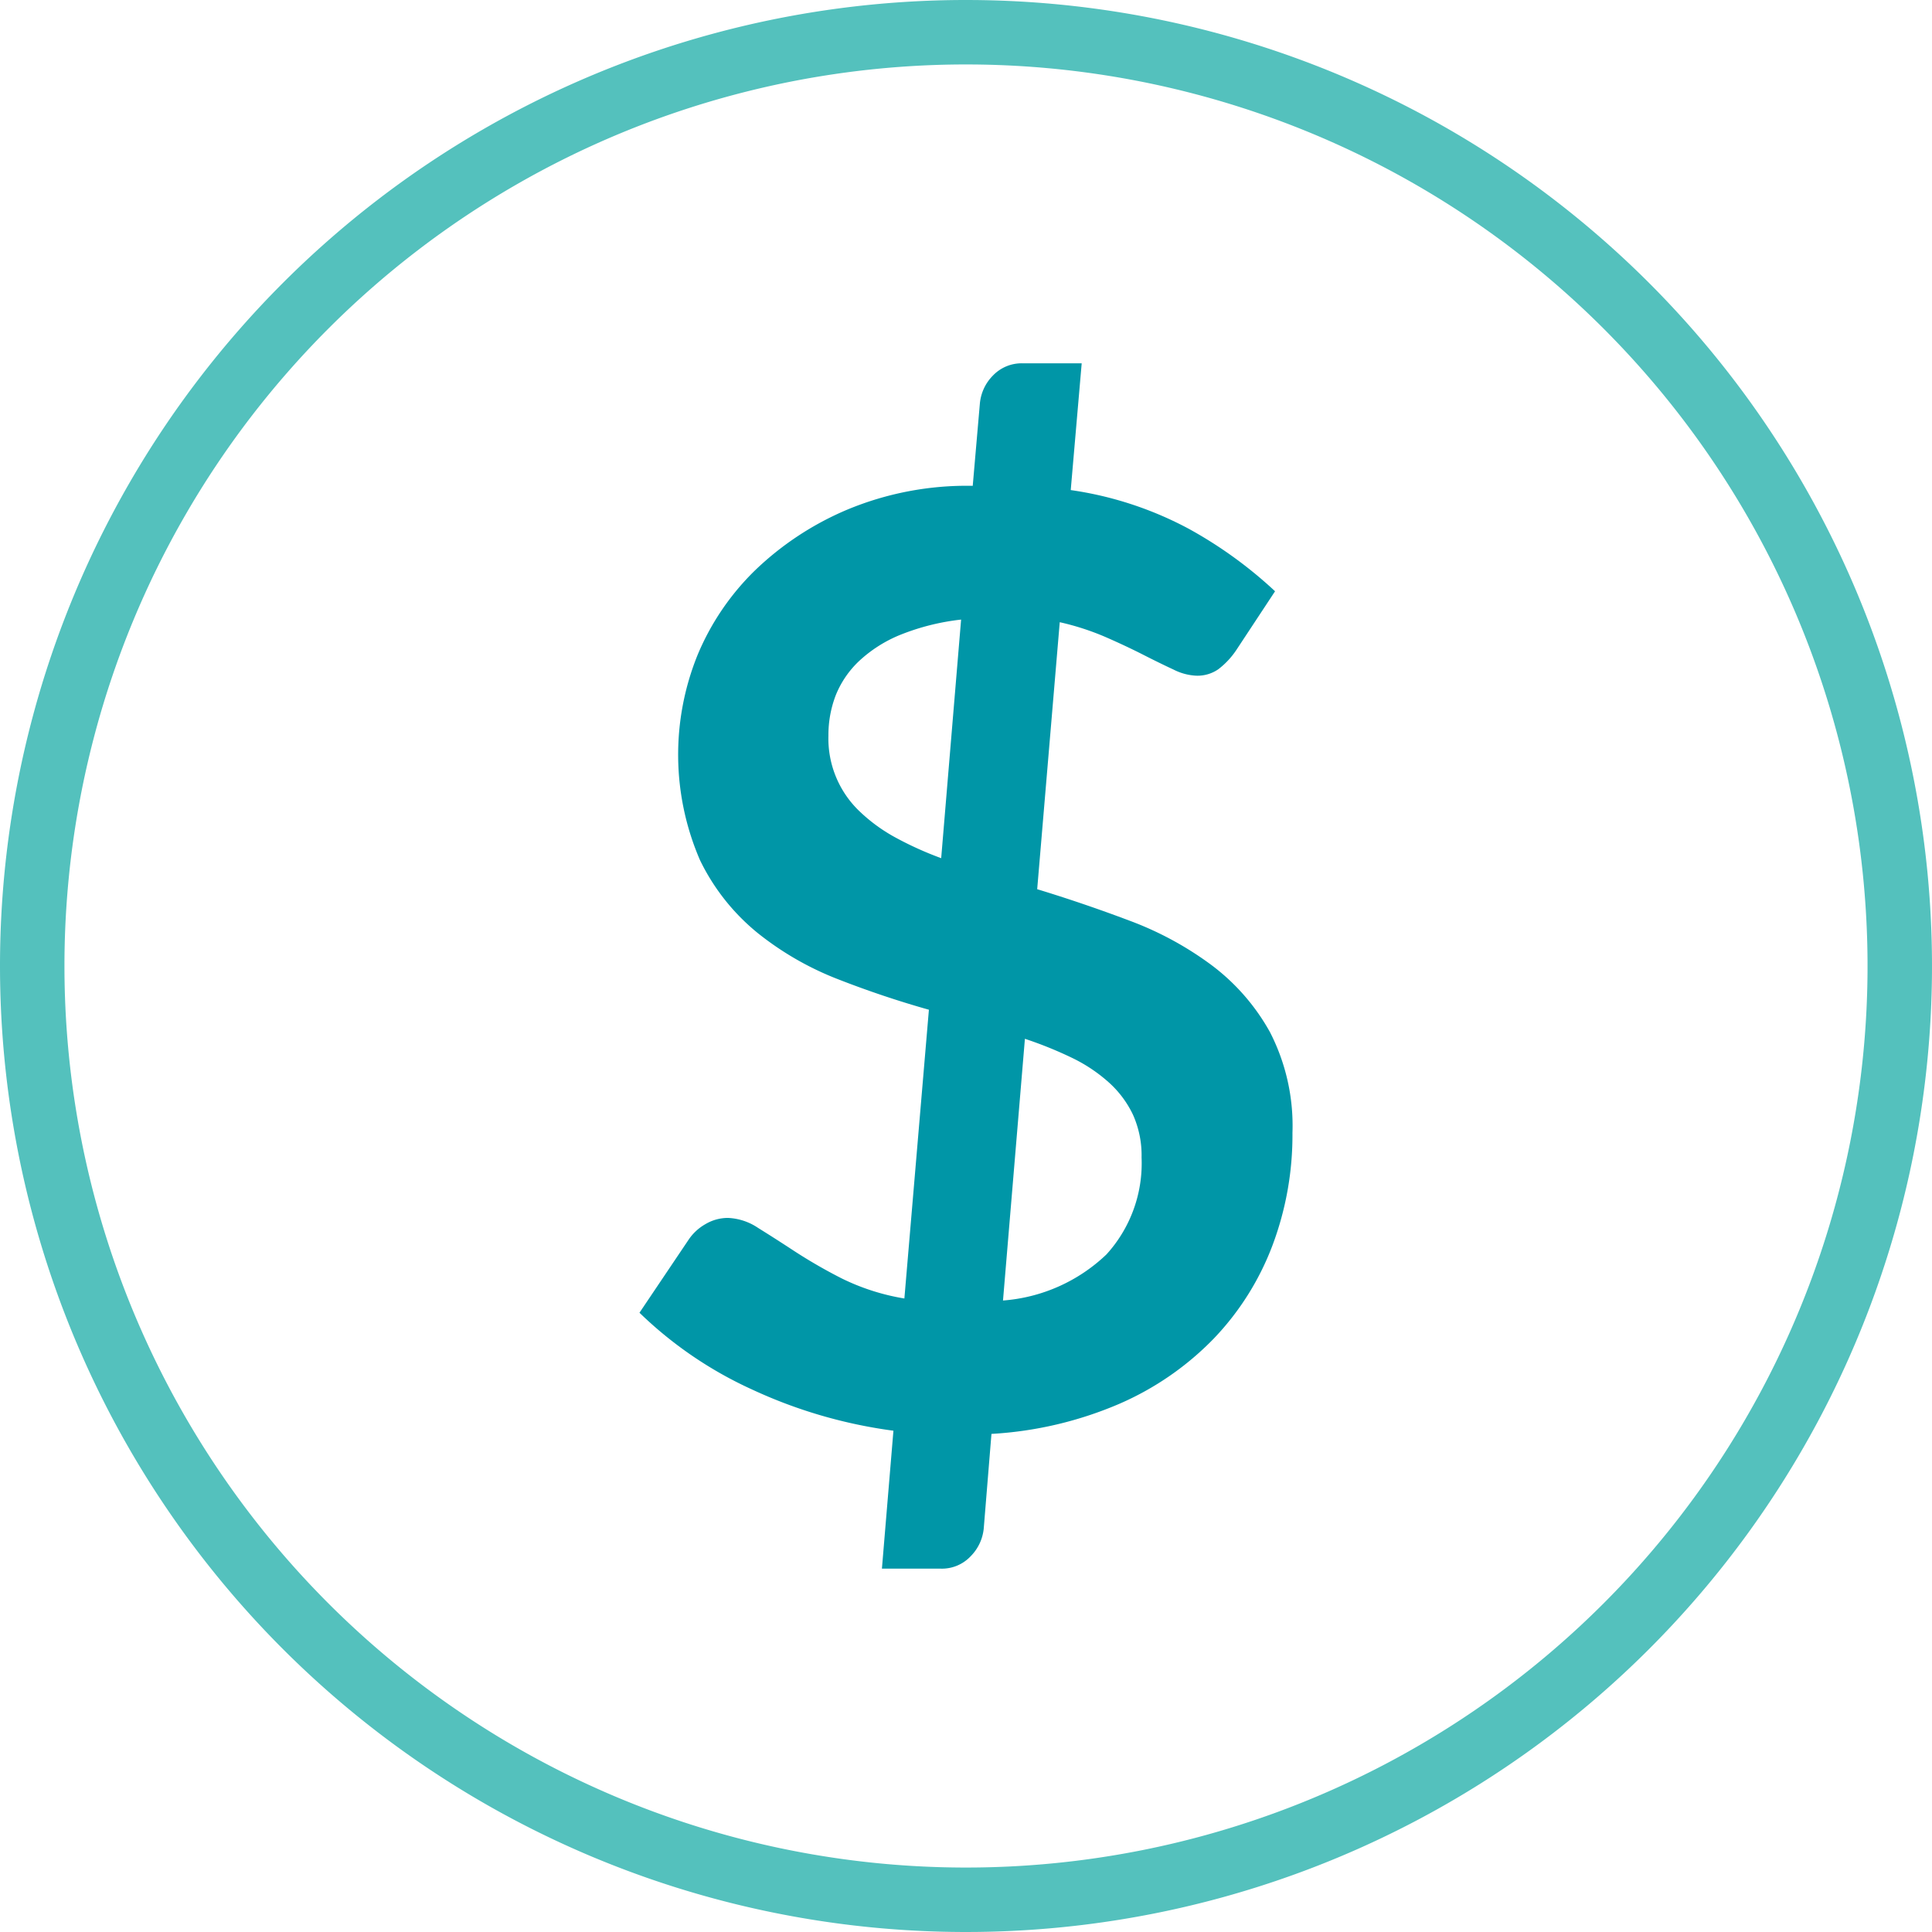
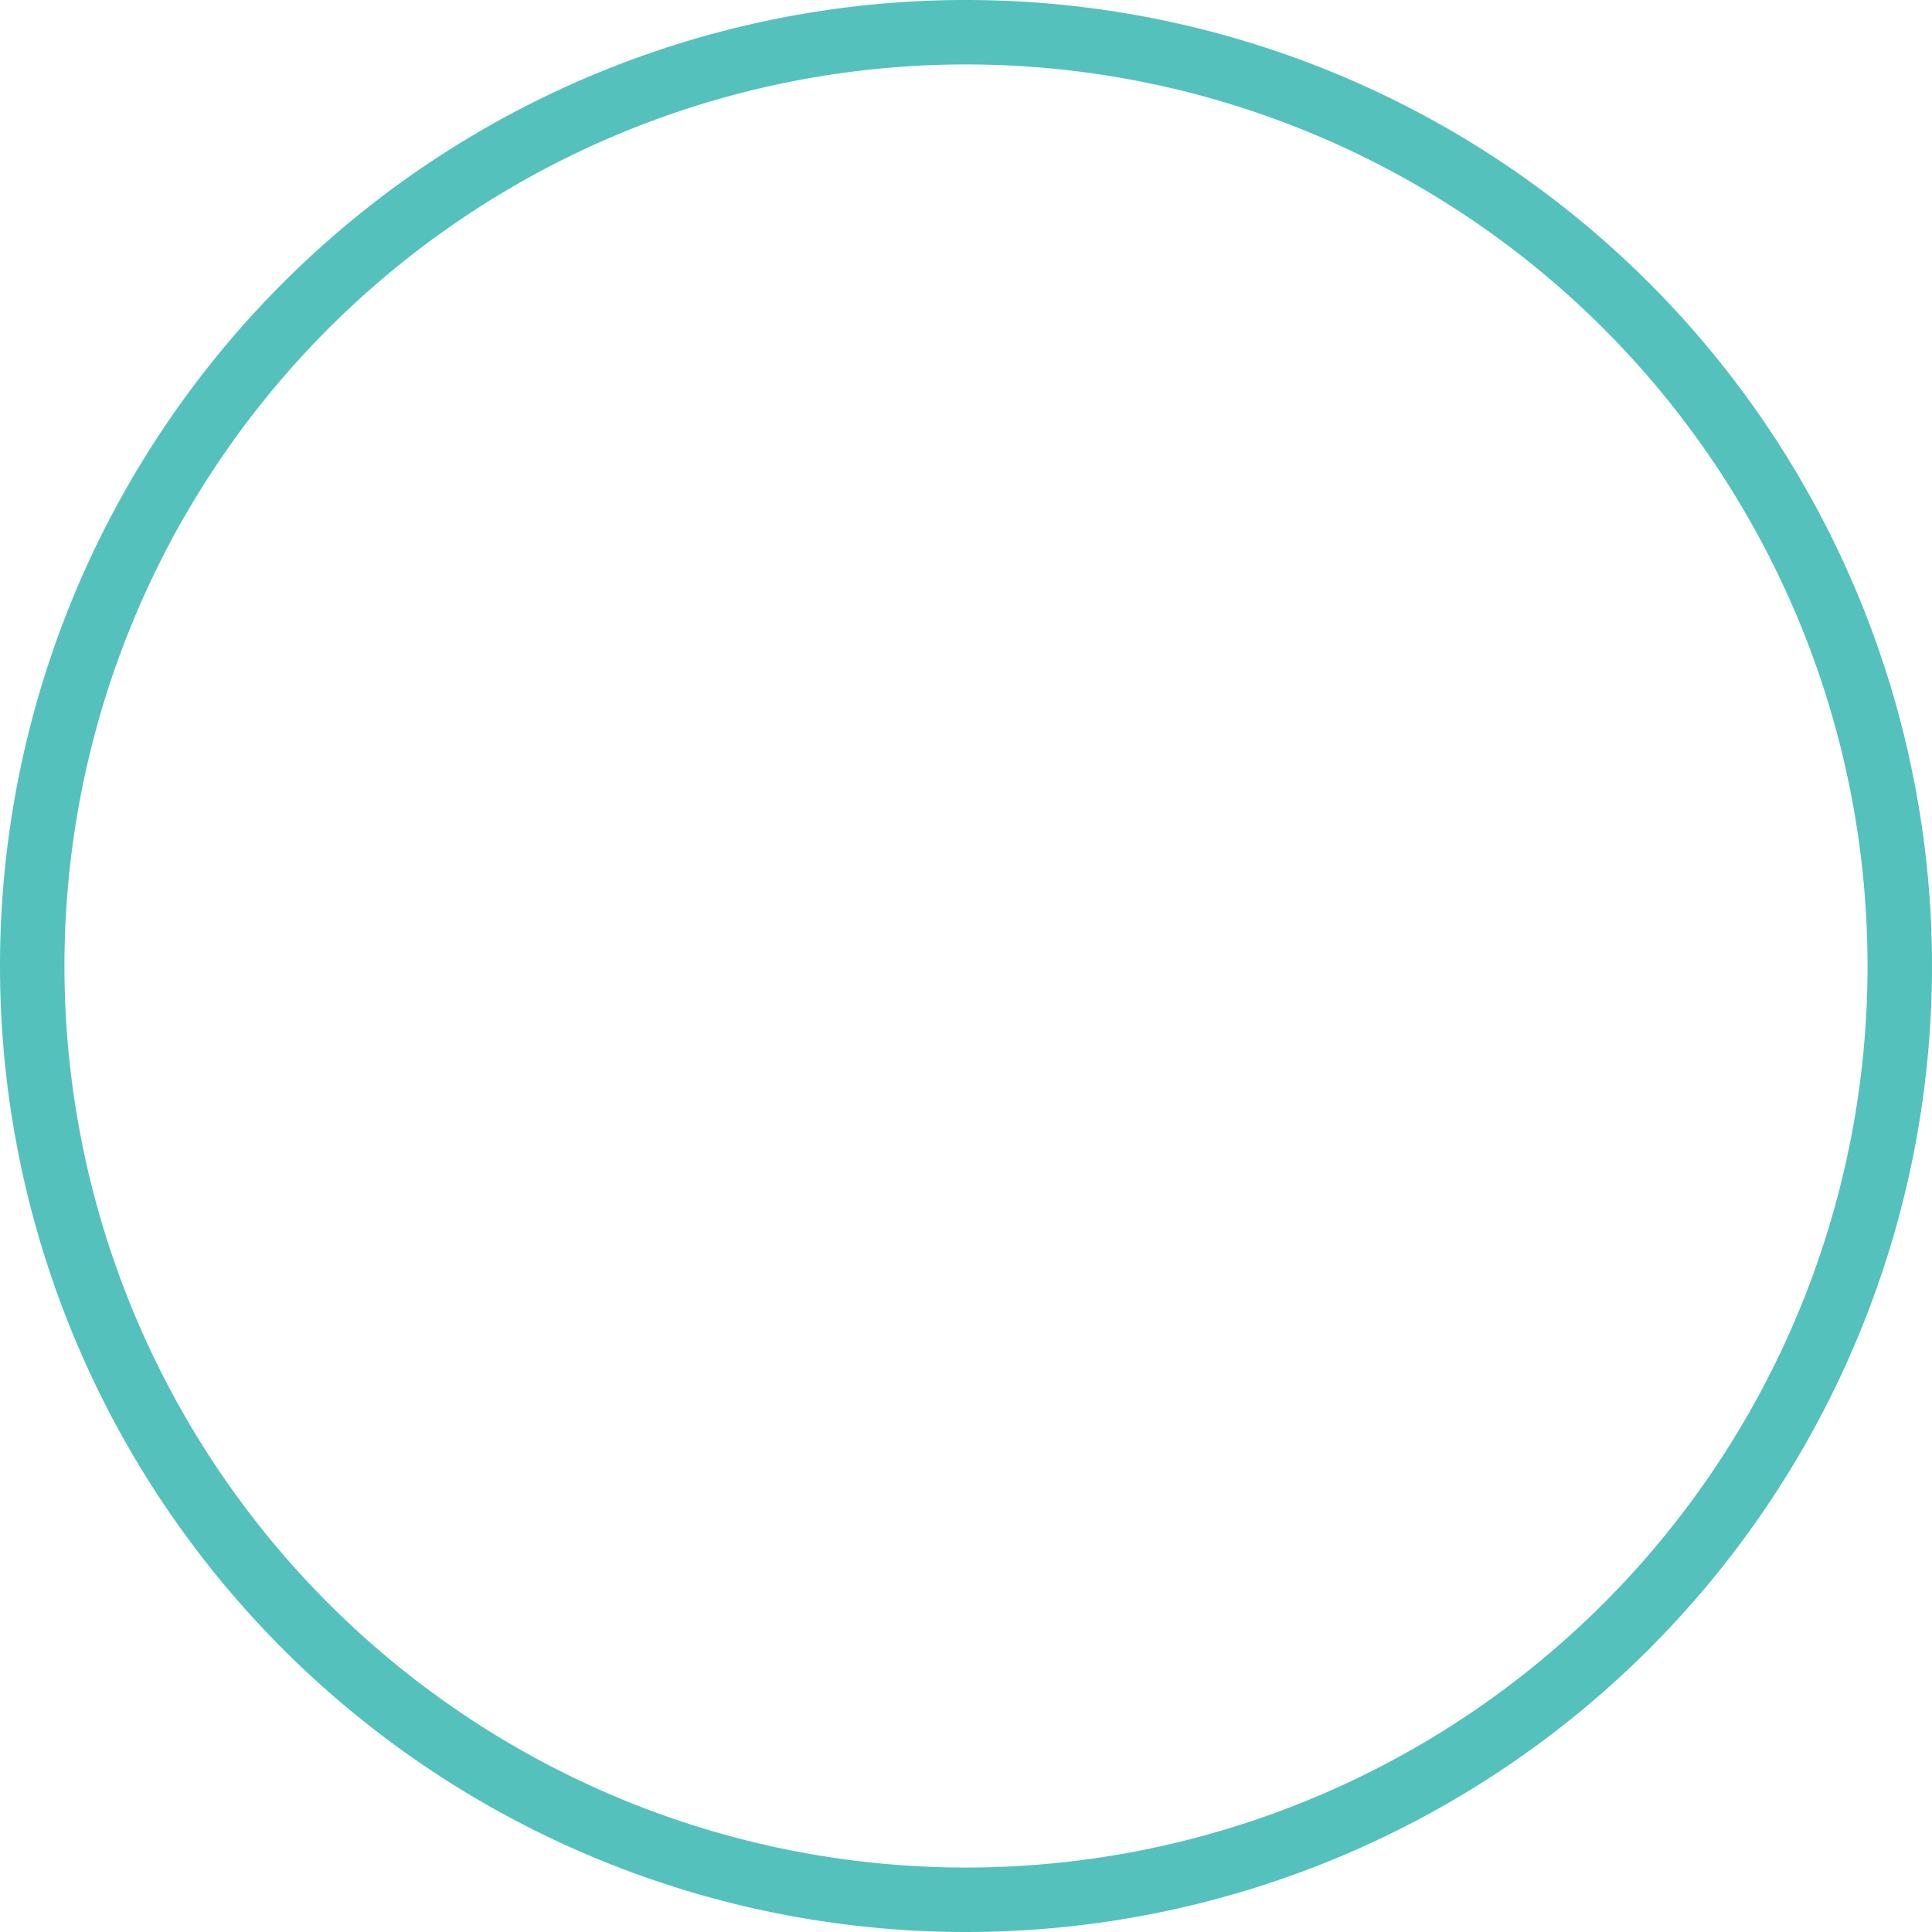
<svg xmlns="http://www.w3.org/2000/svg" width="59.95" height="59.95" viewBox="0 0 59.95 59.95">
  <g transform="translate(-6.077 -7.874)">
    <path d="M36.052,8.874A28.975,28.975,0,1,1,7.077,37.849,28.974,28.974,0,0,1,36.052,8.874" fill="none" stroke="#54c1bd" stroke-linecap="round" stroke-linejoin="round" stroke-width="2" />
-     <path d="M33.8,52.269a15.1,15.1,0,0,1-4.389-1.28,12.37,12.37,0,0,1-3.491-2.381l1.521-2.261a1.549,1.549,0,0,1,.529-.49,1.365,1.365,0,0,1,.691-.191,1.8,1.8,0,0,1,.939.31q.5.31,1.141.73a15.878,15.878,0,0,0,1.46.84,6.936,6.936,0,0,0,1.939.62l.761-8.96q-1.42-.4-2.811-.943a9.445,9.445,0,0,1-2.5-1.436,6.647,6.647,0,0,1-1.79-2.258,8.237,8.237,0,0,1-.069-6.391,7.919,7.919,0,0,1,1.769-2.6,9.367,9.367,0,0,1,2.861-1.887,9.654,9.654,0,0,1,3.9-.742l.221-2.547a1.411,1.411,0,0,1,.4-.869,1.233,1.233,0,0,1,.941-.385h1.819l-.34,3.933a11.062,11.062,0,0,1,3.66,1.2,13.316,13.316,0,0,1,2.68,1.94l-1.2,1.82a2.475,2.475,0,0,1-.561.6,1.138,1.138,0,0,1-.679.2,1.727,1.727,0,0,1-.71-.19q-.411-.19-.941-.46t-1.17-.55a7.992,7.992,0,0,0-1.42-.46l-.7,8.285q1.44.439,2.851.971a10.263,10.263,0,0,1,2.54,1.37,6.588,6.588,0,0,1,1.83,2.09,6.346,6.346,0,0,1,.7,3.13,9.726,9.726,0,0,1-.62,3.491,8.527,8.527,0,0,1-1.81,2.88,9.162,9.162,0,0,1-2.929,2.031,11.726,11.726,0,0,1-3.981.939l-.24,2.941a1.419,1.419,0,0,1-.4.85,1.223,1.223,0,0,1-.941.39H33.443ZM31.783,30.7a3.12,3.12,0,0,0,.99,2.372,5.168,5.168,0,0,0,1.109.8,10.528,10.528,0,0,0,1.4.631L35.9,27.1a7.187,7.187,0,0,0-1.88.47,4.177,4.177,0,0,0-1.28.811,2.992,2.992,0,0,0-.731,1.07A3.433,3.433,0,0,0,31.783,30.7ZM41.5,43.789a3.075,3.075,0,0,0-.269-1.33,3.186,3.186,0,0,0-.761-1.01,4.891,4.891,0,0,0-1.149-.76,12.179,12.179,0,0,0-1.441-.581L37.2,48.229a5.212,5.212,0,0,0,3.21-1.43A4.2,4.2,0,0,0,41.5,43.789Z" fill="#0096a7" />
  </g>
</svg>